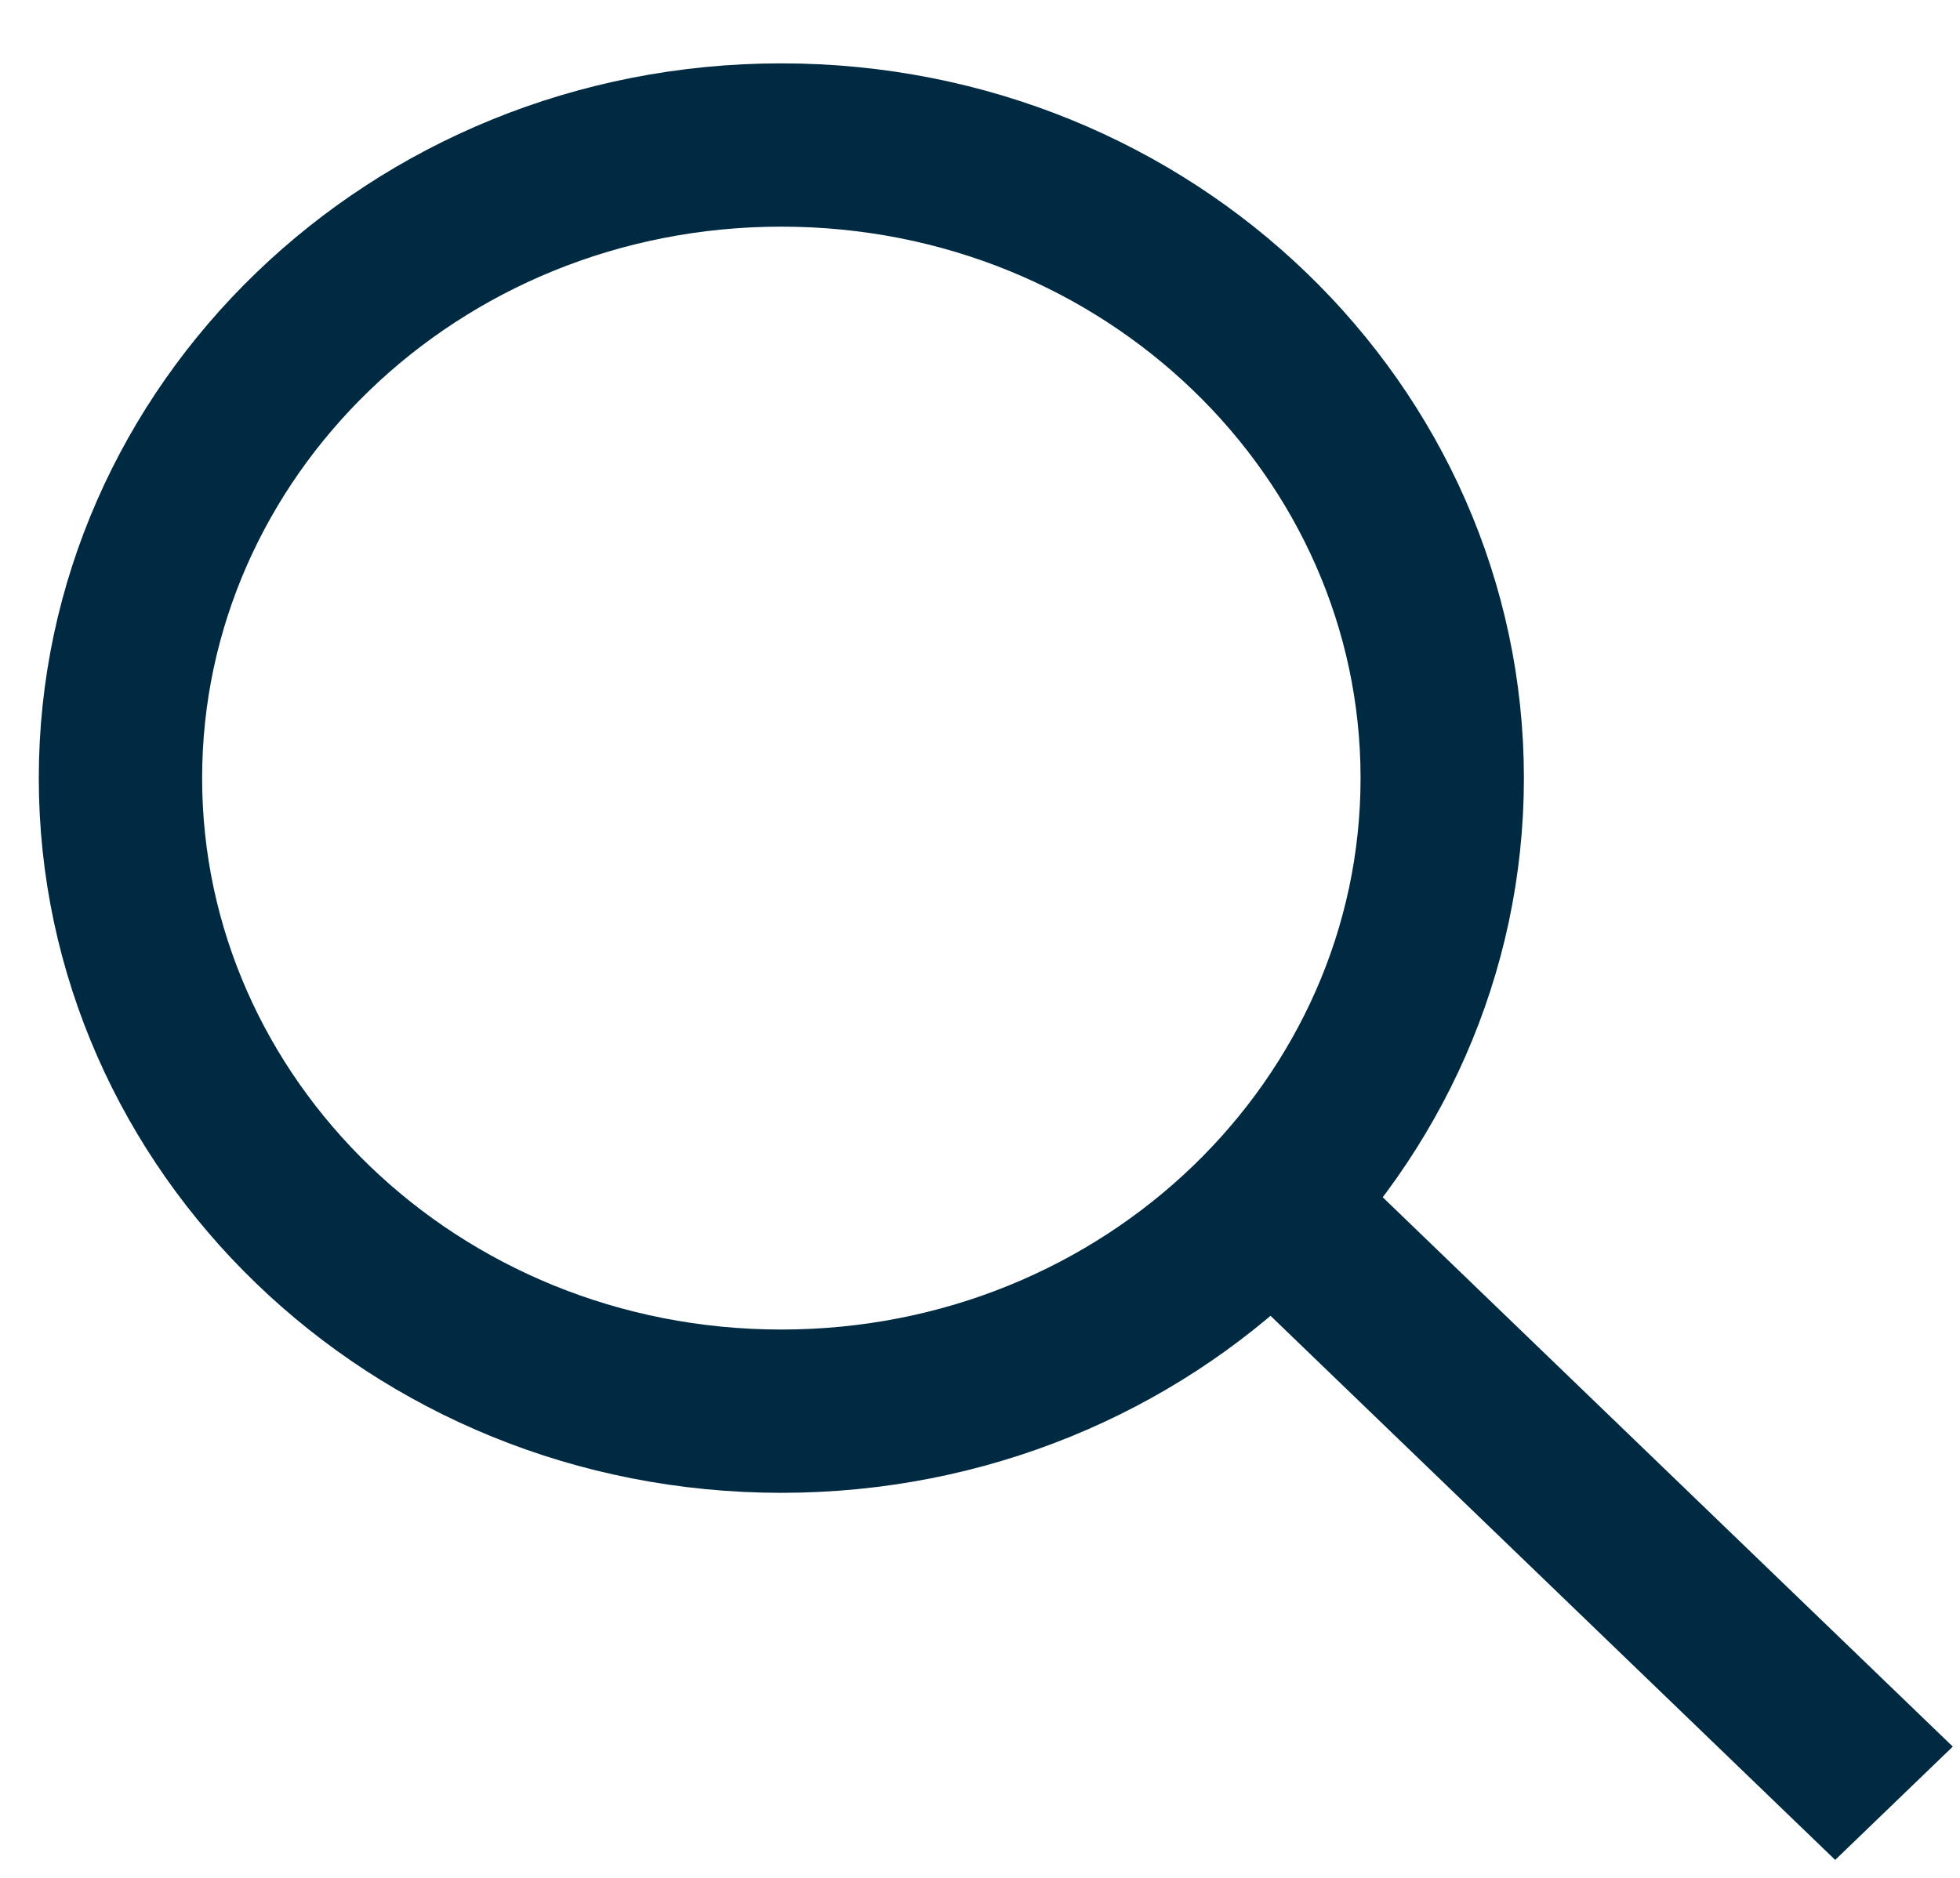
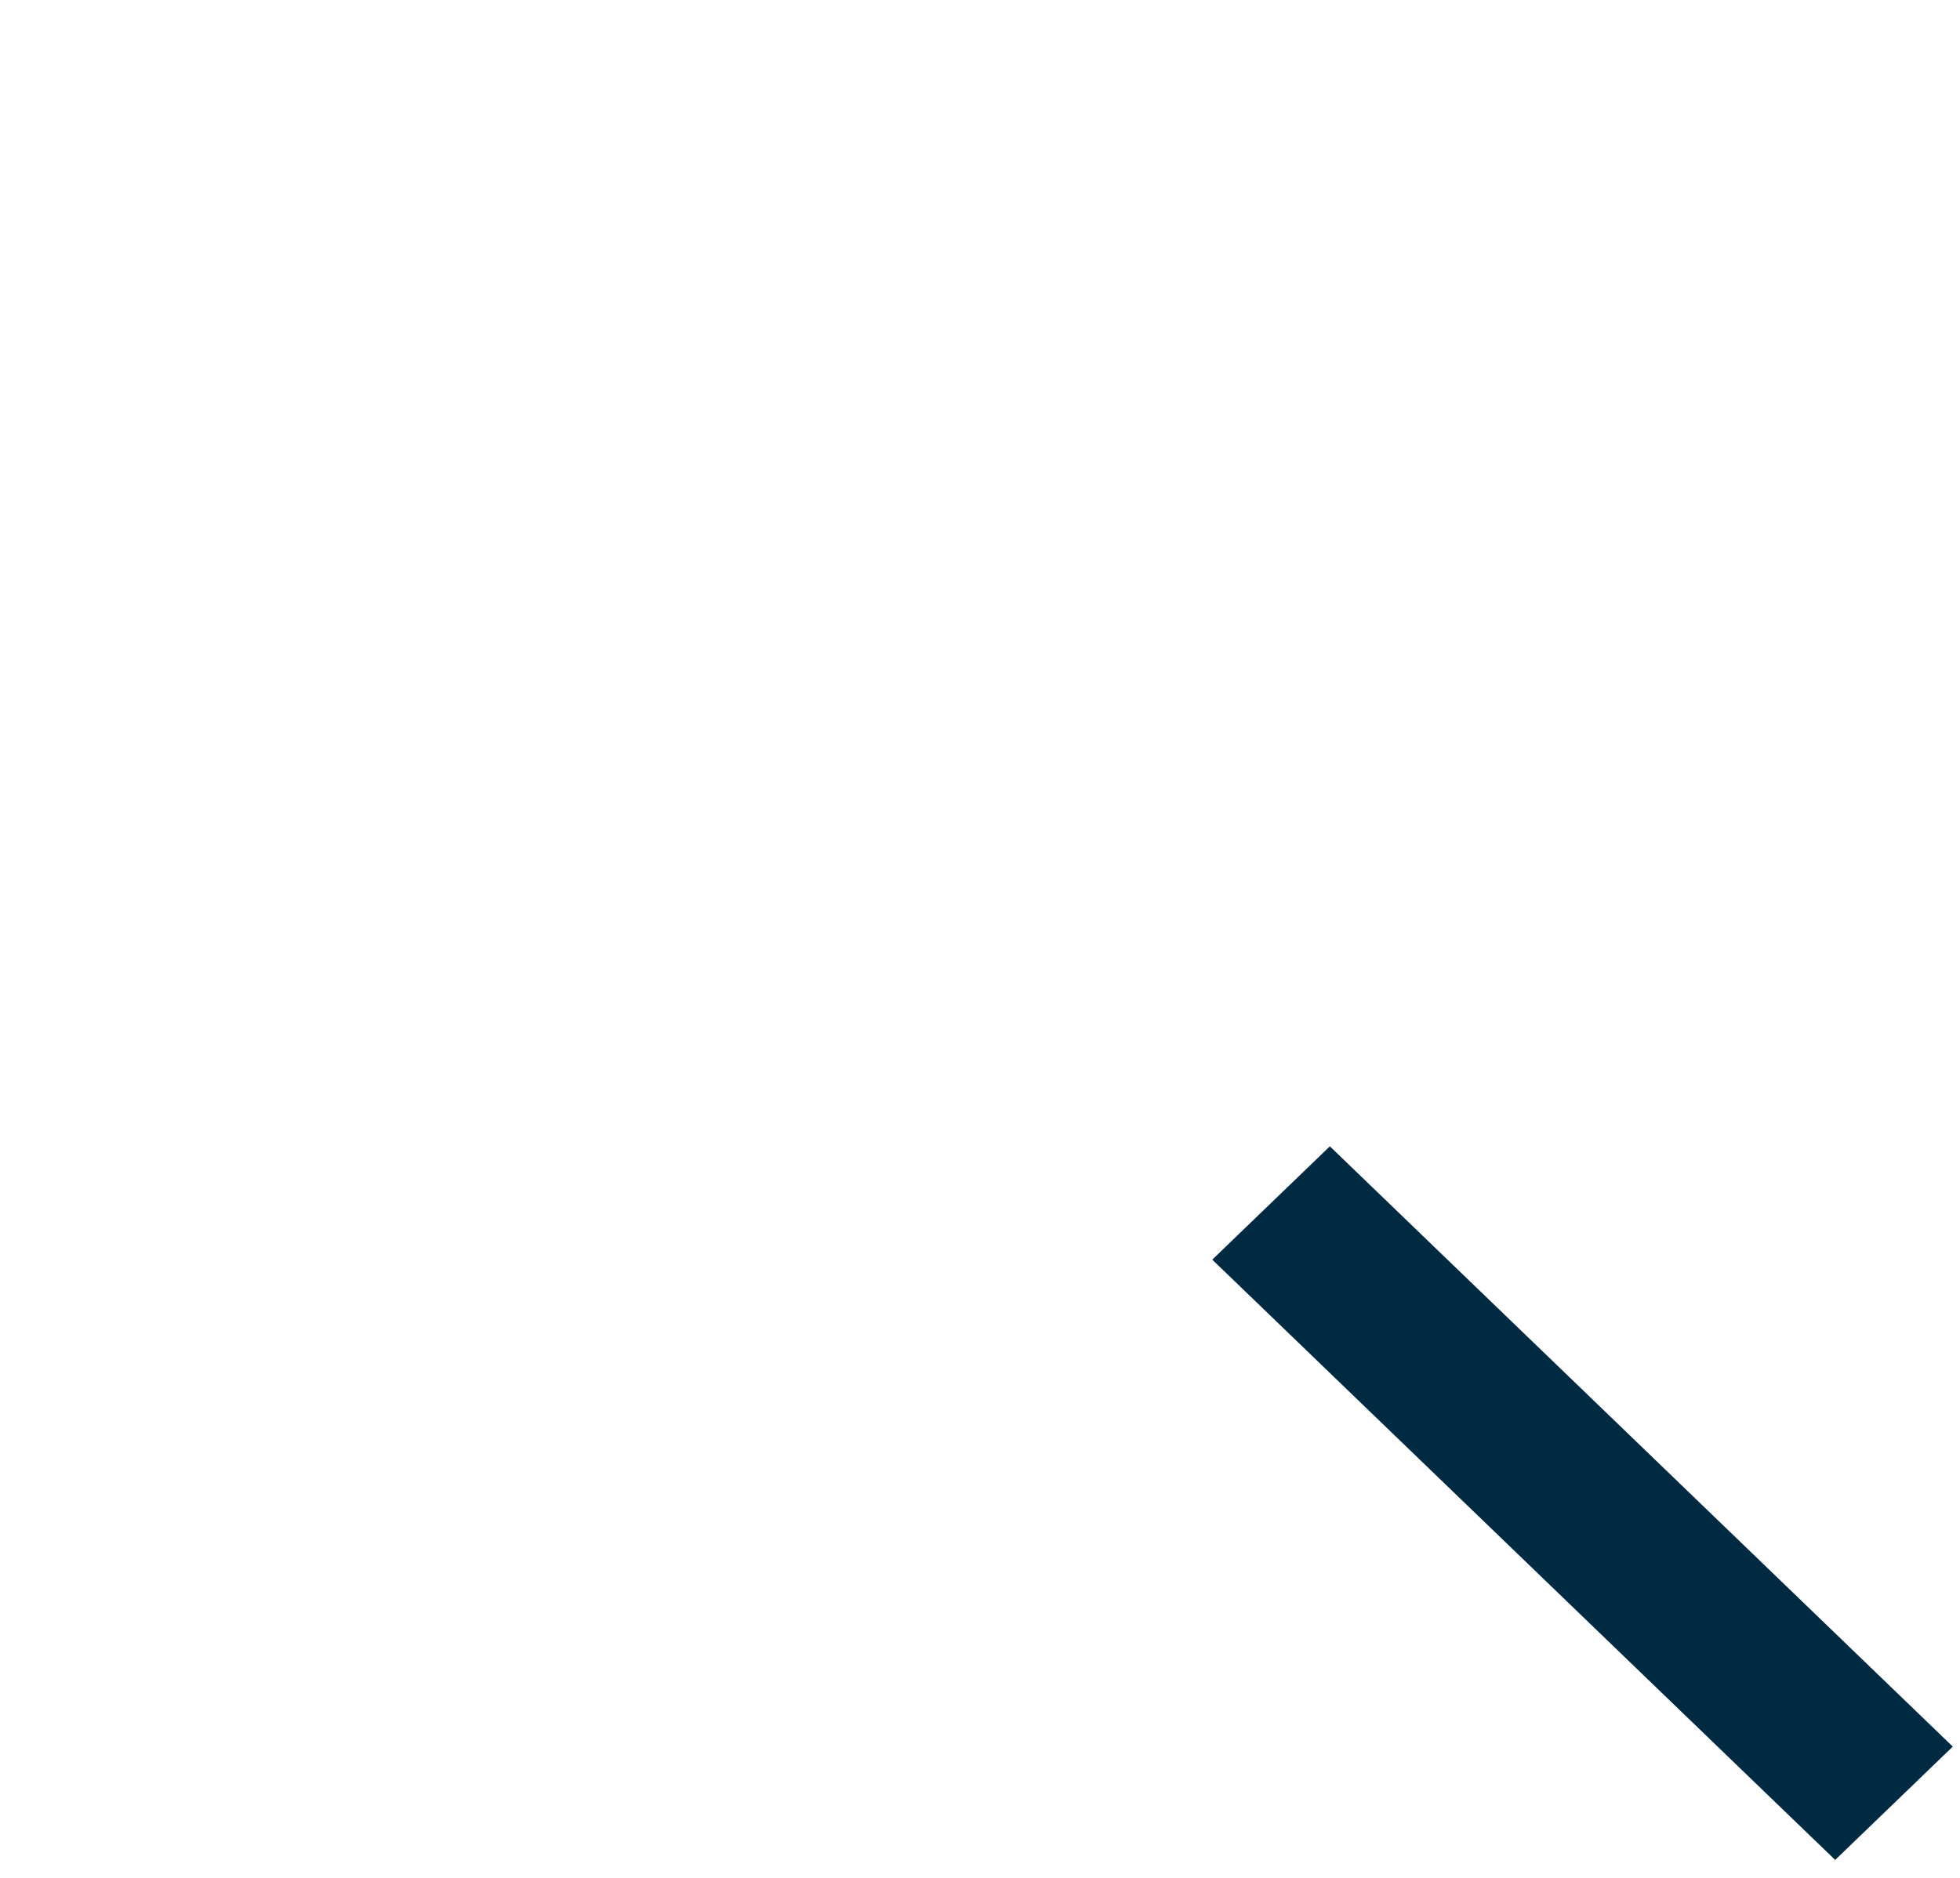
<svg xmlns="http://www.w3.org/2000/svg" width="24" height="23" viewBox="0 0 24 23" fill="none">
-   <path d="M17.66 9.53C17.66 13.777 14.072 17.284 9.567 17.284C5.062 17.284 1.475 13.777 1.475 9.53C1.475 5.283 5.062 1.776 9.567 1.776C14.072 1.776 17.66 5.283 17.66 9.53Z" stroke="#002A42" stroke-width="2" />
  <line y1="-1" x2="10.594" y2="-1" transform="matrix(0.72 0.694 -0.72 0.694 14.844 15.428)" stroke="#002A42" stroke-width="2" />
</svg>